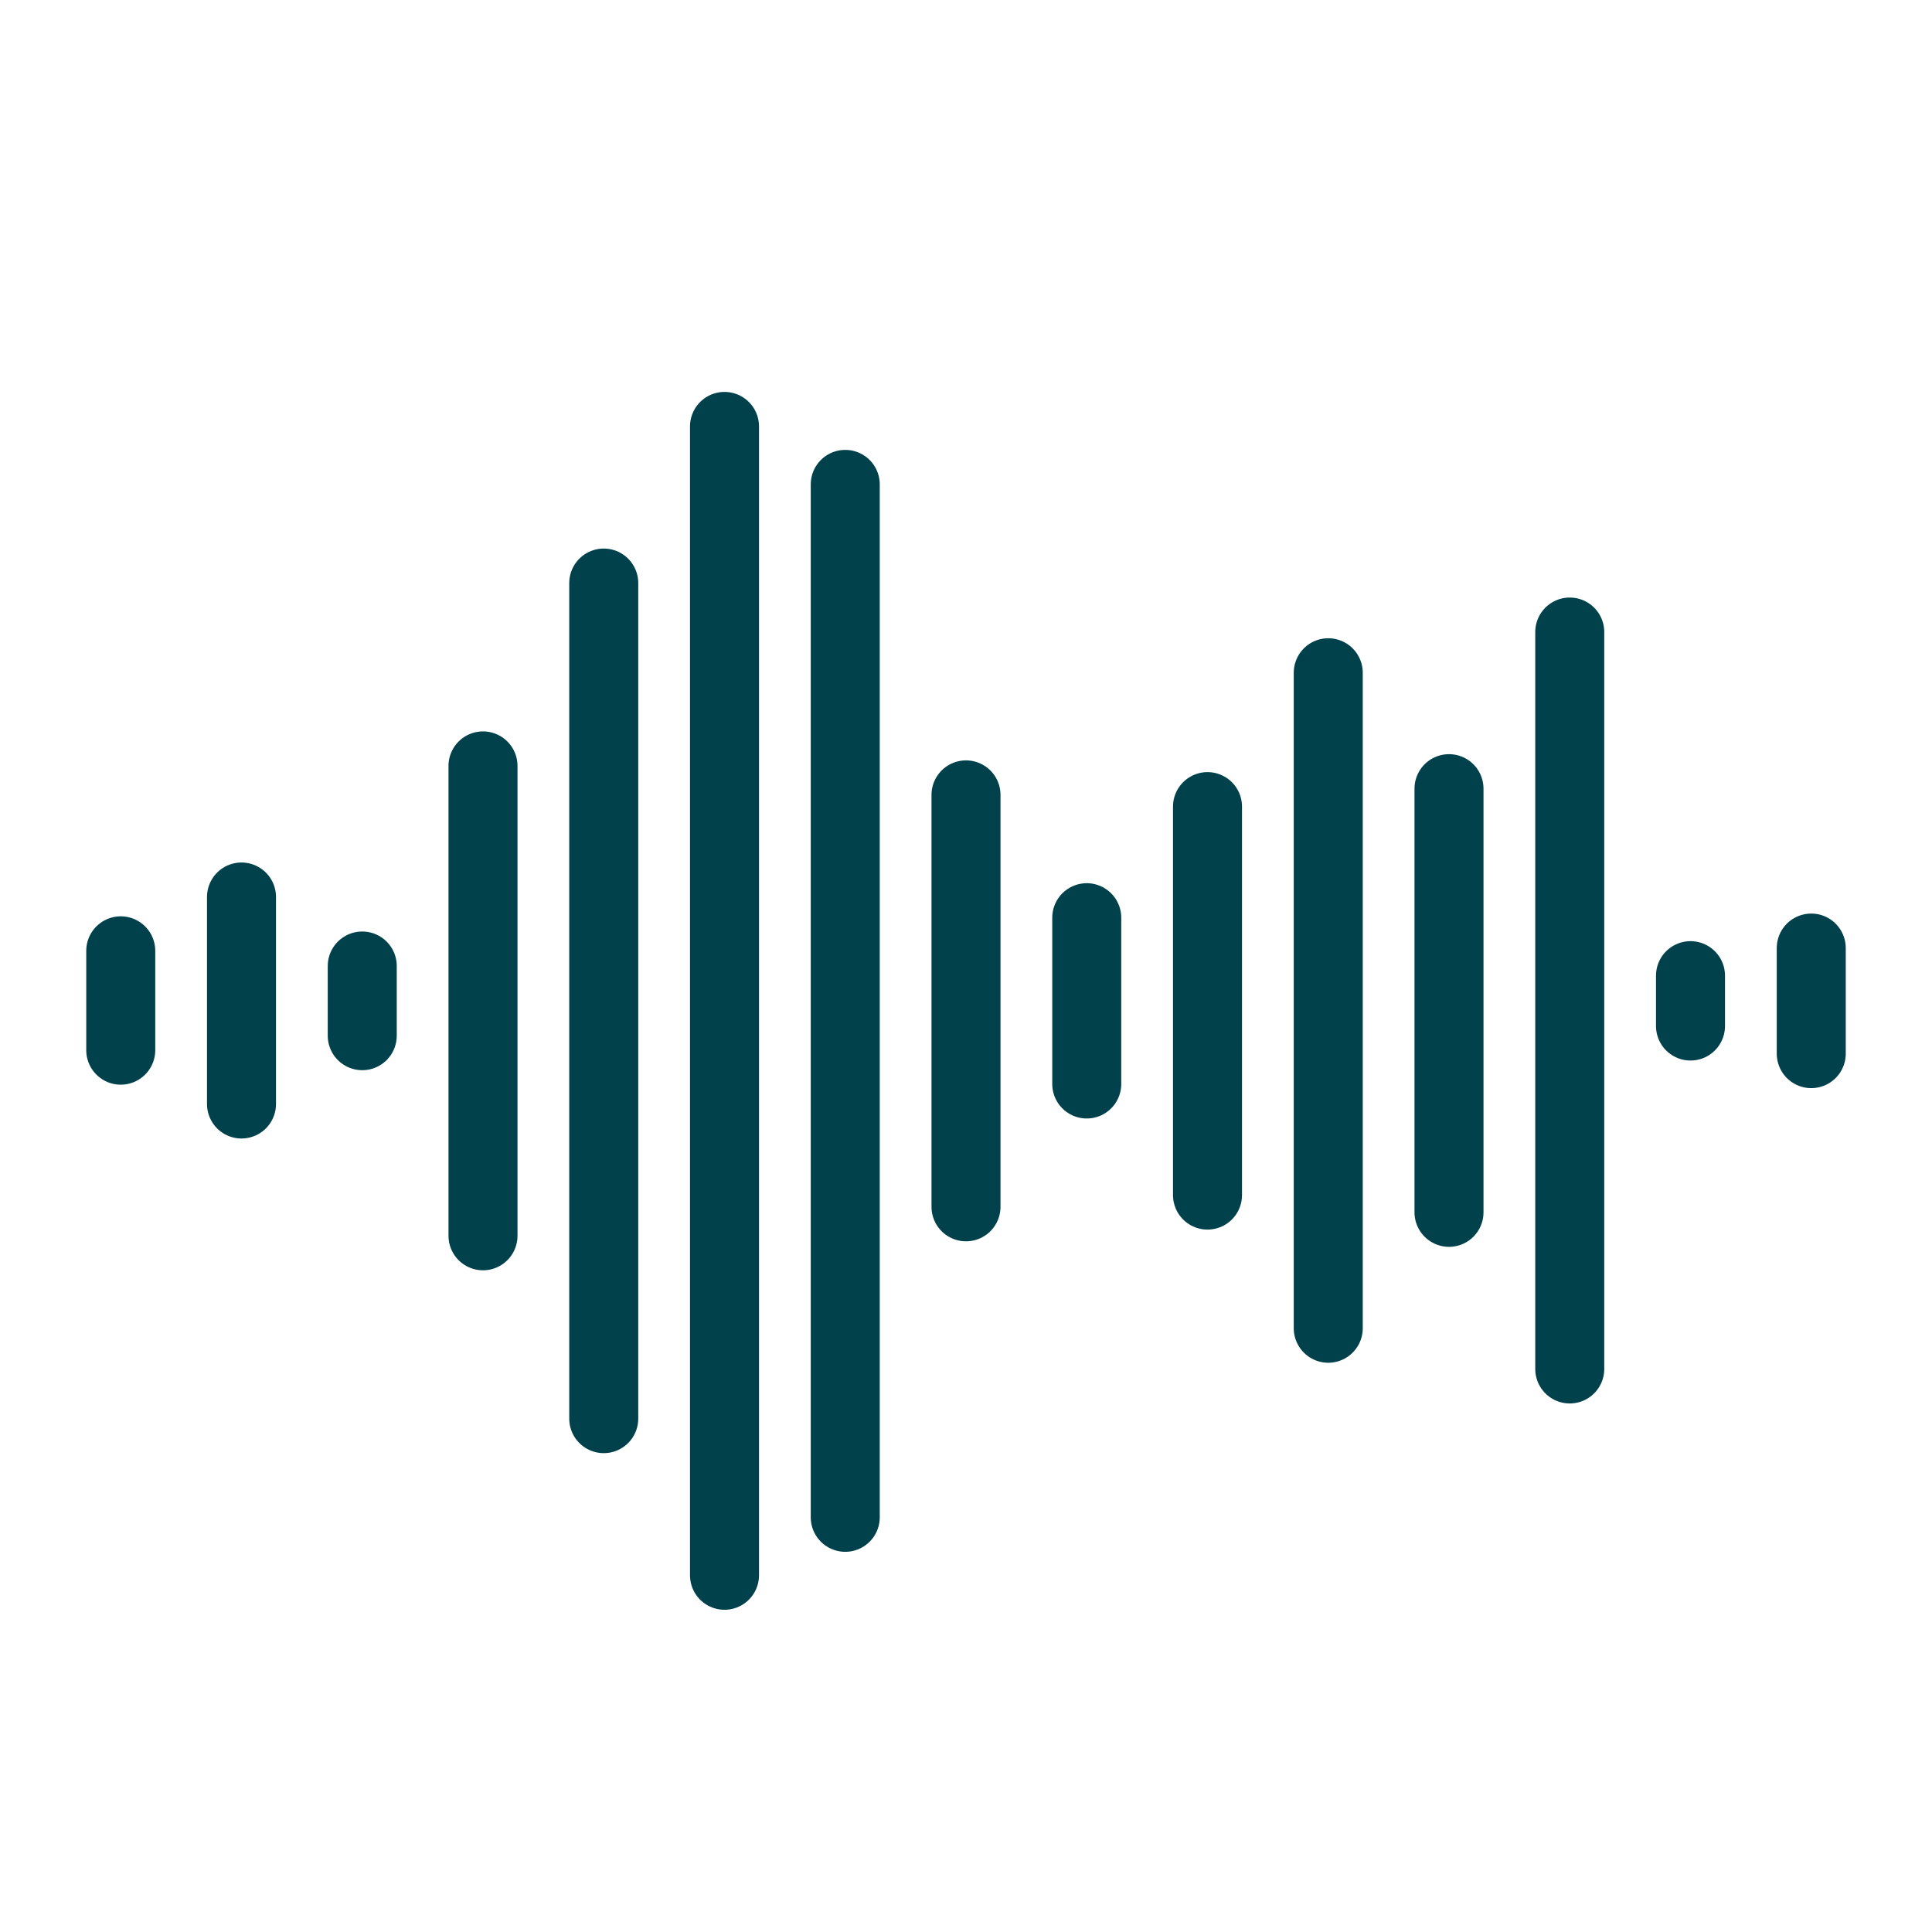
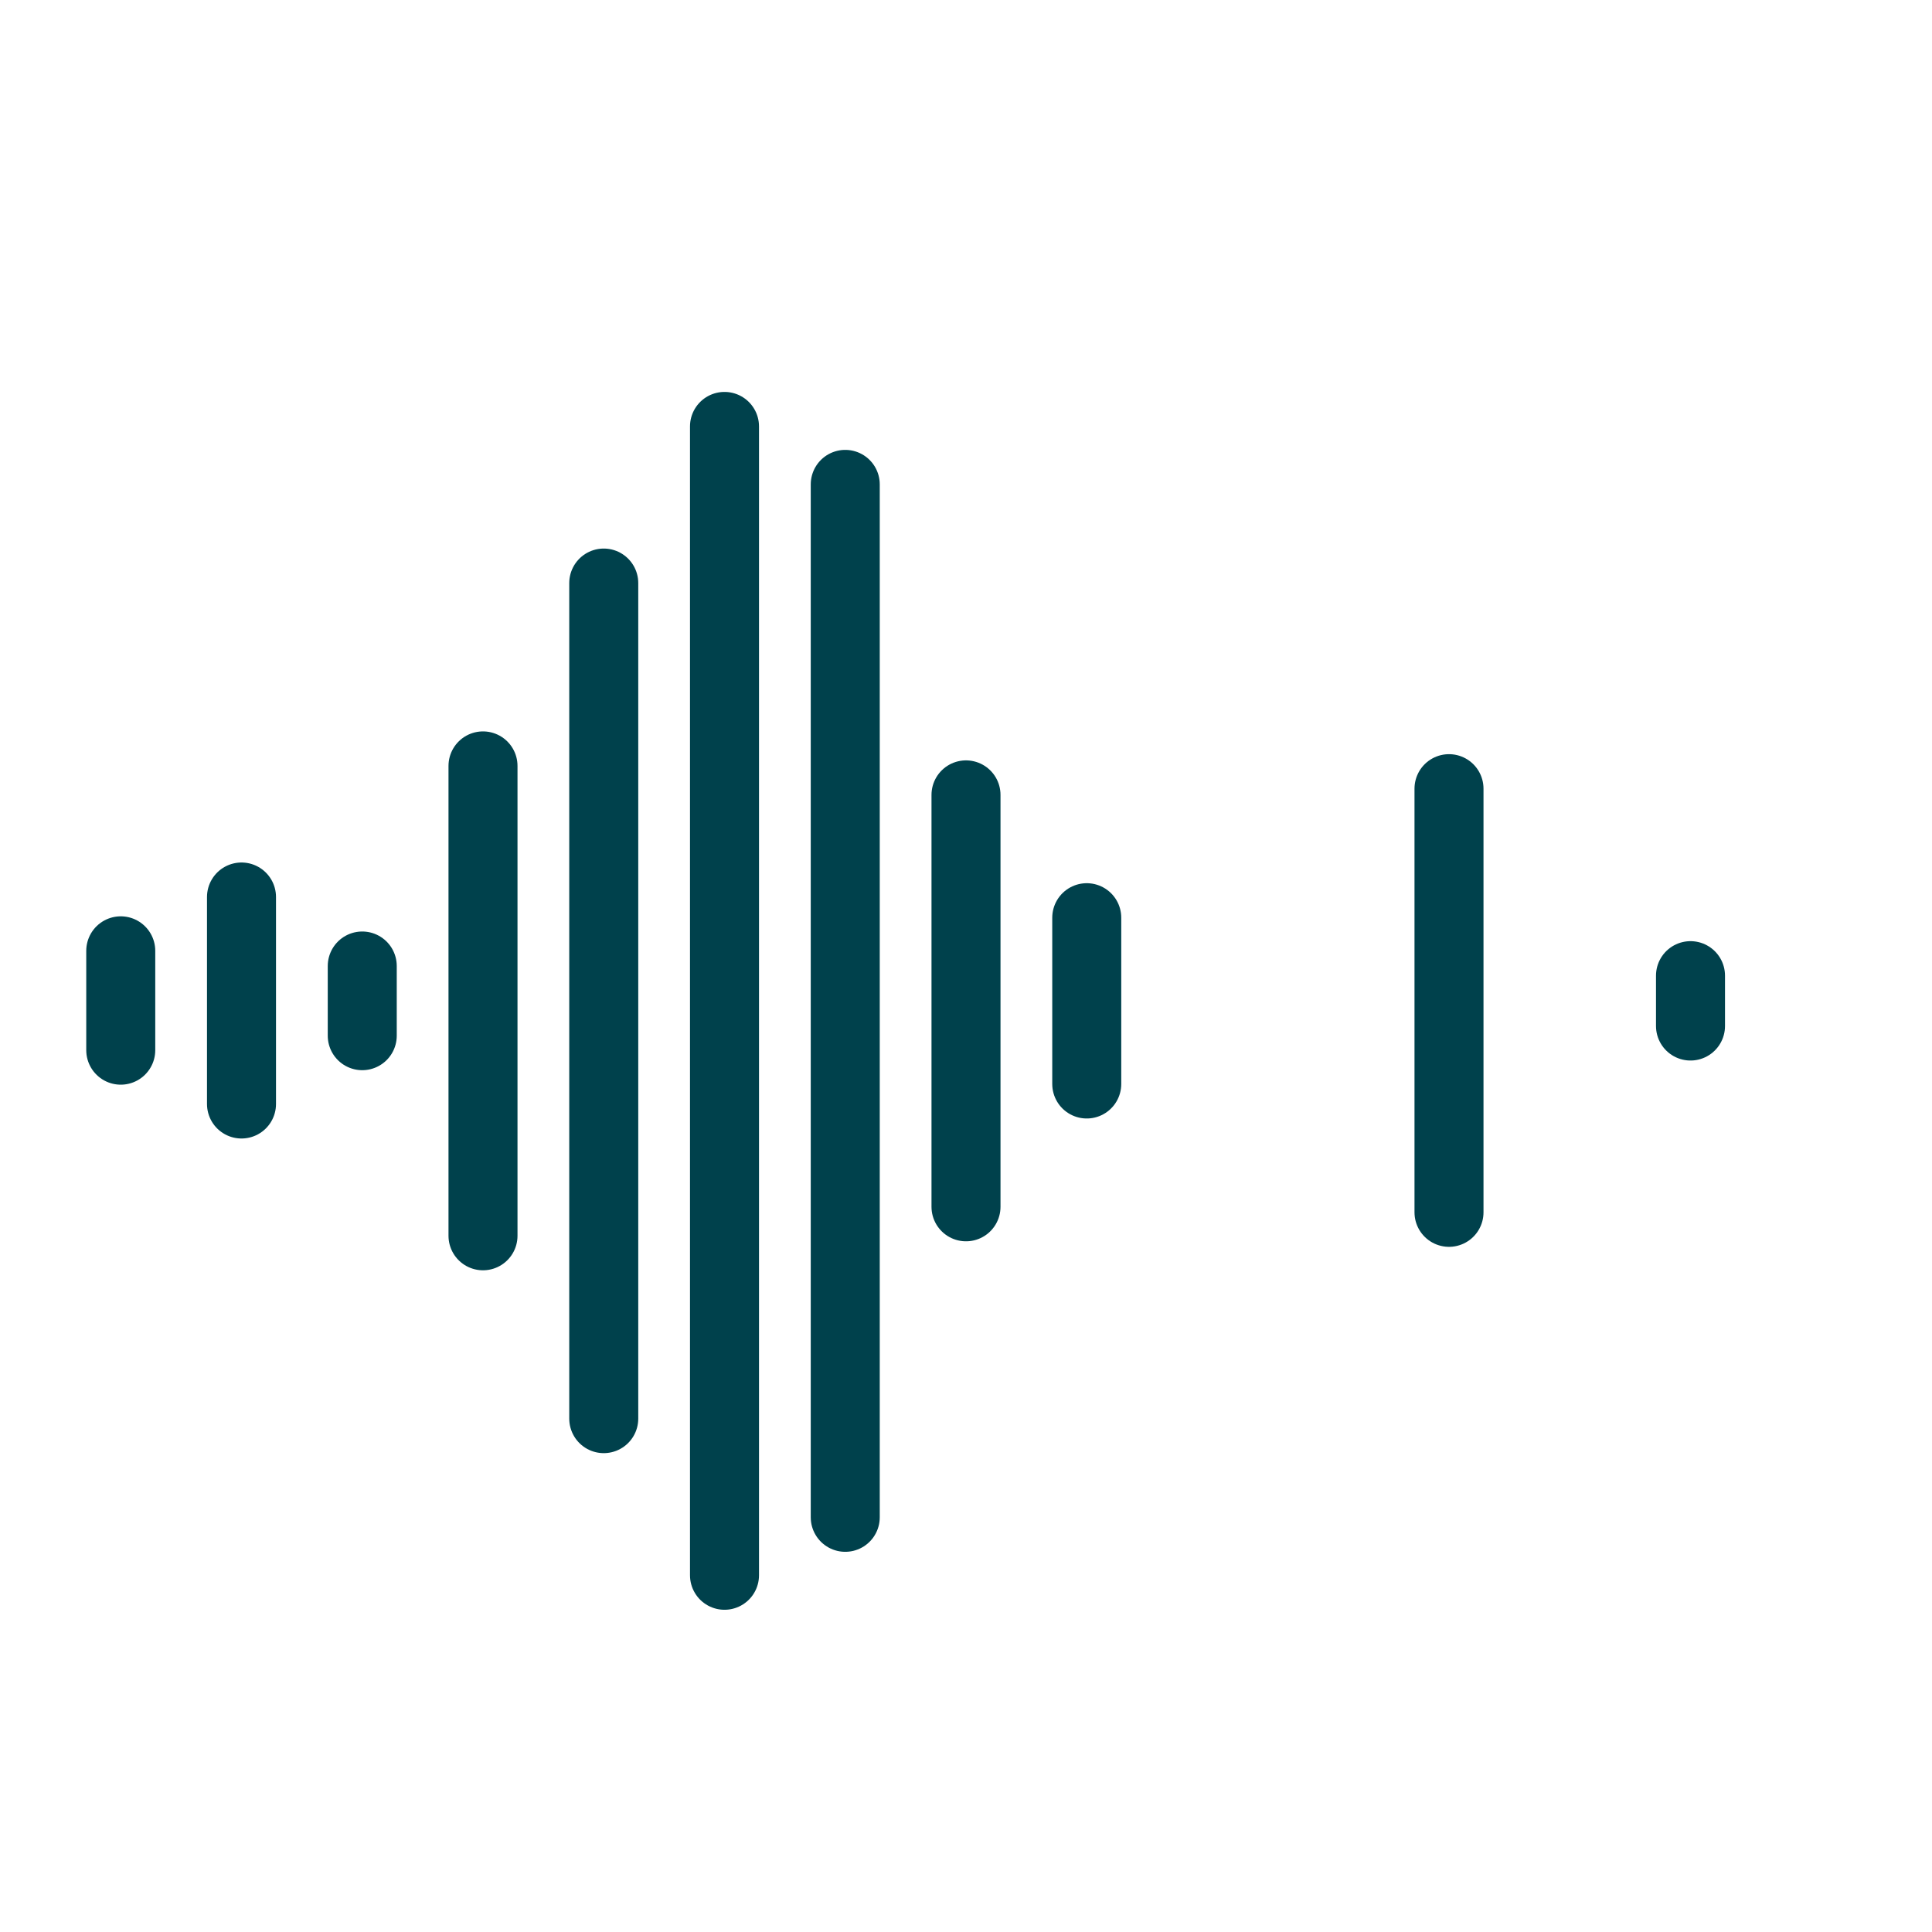
<svg xmlns="http://www.w3.org/2000/svg" id="Ebene_1" data-name="Ebene 1" viewBox="0 0 28 28">
  <defs>
    <style>.cls-1{fill:none;stroke:#00414c;stroke-linecap:round;stroke-miterlimit:10;}</style>
  </defs>
-   <line class="cls-1" x1="26.25" y1="13.74" x2="26.25" y2="15.27" />
  <line class="cls-1" x1="24.5" y1="14.14" x2="24.5" y2="14.87" />
-   <line class="cls-1" x1="22.75" y1="9.16" x2="22.75" y2="19.84" />
  <line class="cls-1" x1="21" y1="11.43" x2="21" y2="17.57" />
-   <line class="cls-1" x1="19.25" y1="9.75" x2="19.25" y2="19.25" />
-   <line class="cls-1" x1="17.5" y1="11.69" x2="17.5" y2="17.32" />
  <line class="cls-1" x1="15.75" y1="13.3" x2="15.75" y2="15.71" />
  <line class="cls-1" x1="14" y1="11.52" x2="14" y2="17.49" />
  <line class="cls-1" x1="12.25" y1="7.02" x2="12.25" y2="21.99" />
  <line class="cls-1" x1="10.5" y1="6.18" x2="10.5" y2="22.83" />
  <line class="cls-1" x1="8.75" y1="8.45" x2="8.75" y2="20.56" />
  <line class="cls-1" x1="7" y1="11.1" x2="7" y2="17.91" />
  <line class="cls-1" x1="5.25" y1="14" x2="5.25" y2="15.01" />
  <line class="cls-1" x1="3.5" y1="13" x2="3.5" y2="16" />
  <line class="cls-1" x1="1.75" y1="13.78" x2="1.75" y2="15.22" />
</svg>